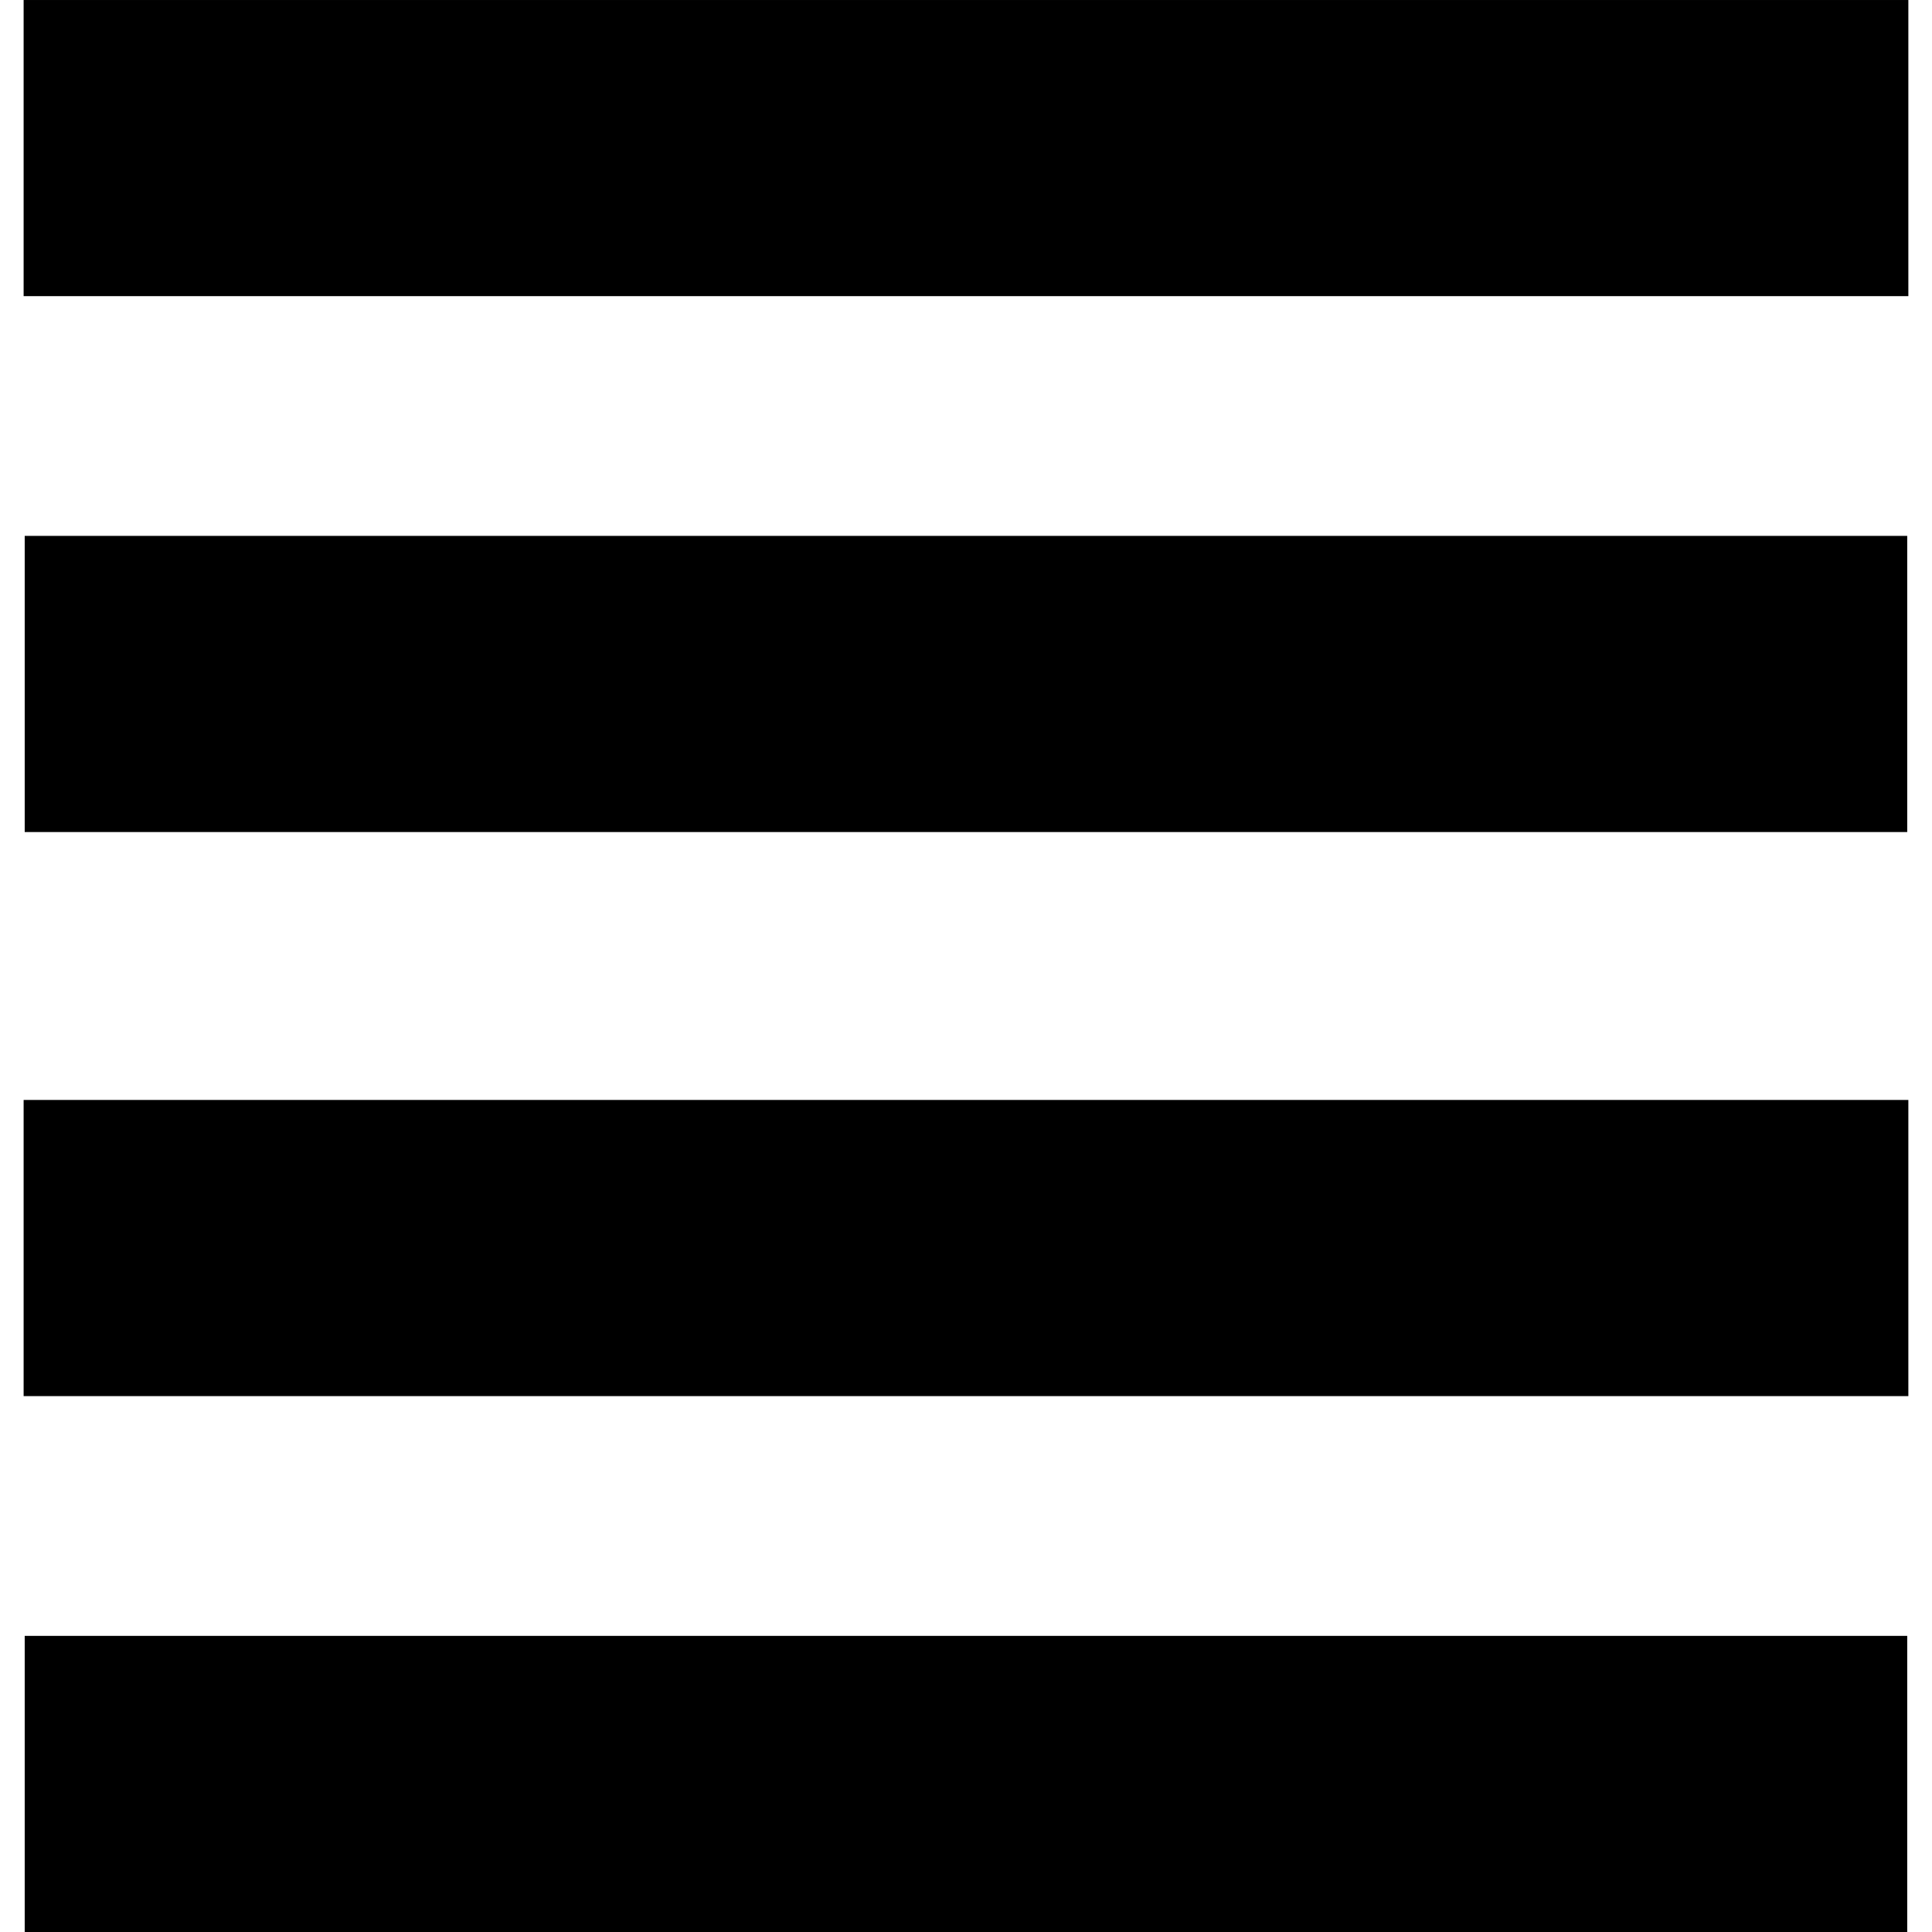
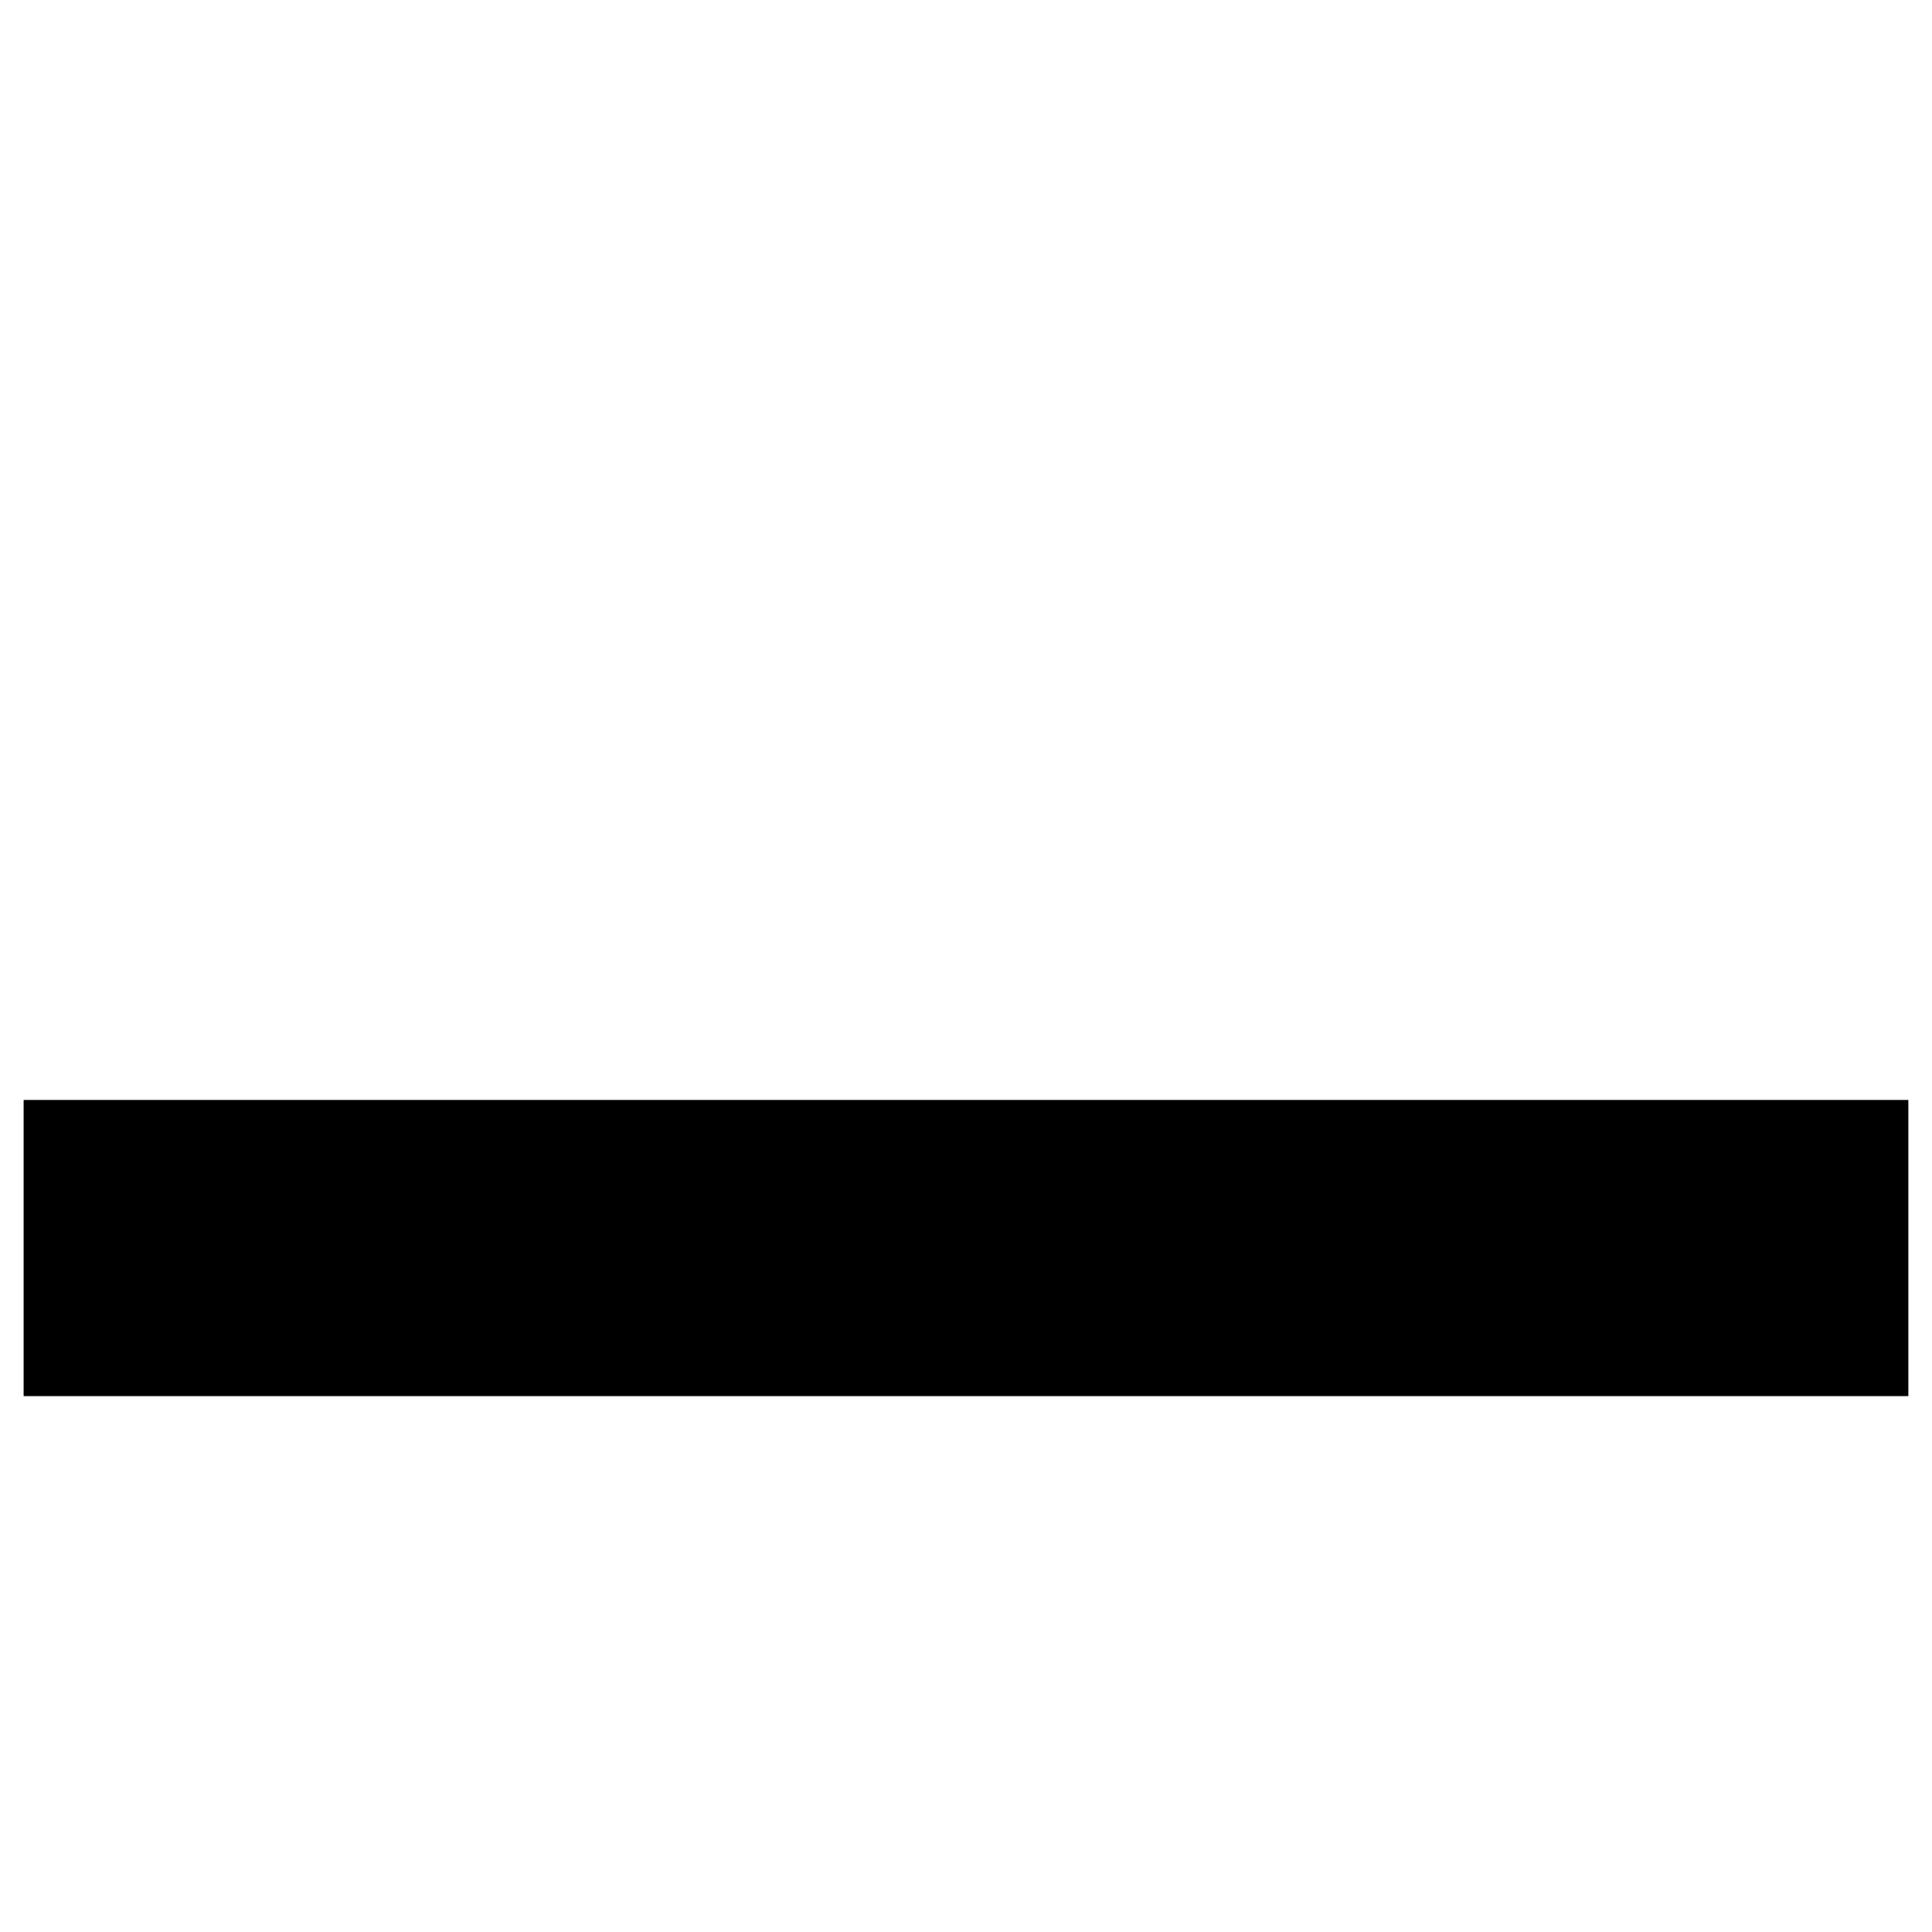
<svg xmlns="http://www.w3.org/2000/svg" fill="#000000" version="1.1" id="Capa_1" width="800px" height="800px" viewBox="0 0 92.732 92.731" xml:space="preserve">
  <g>
    <g>
-       <rect x="1.134" width="90.463" height="14.214" />
-       <rect x="1.186" y="25.721" width="90.357" height="14.215" />
      <rect x="1.134" y="52.795" width="90.463" height="14.215" />
-       <rect x="1.186" y="78.518" width="90.357" height="14.214" />
    </g>
  </g>
</svg>